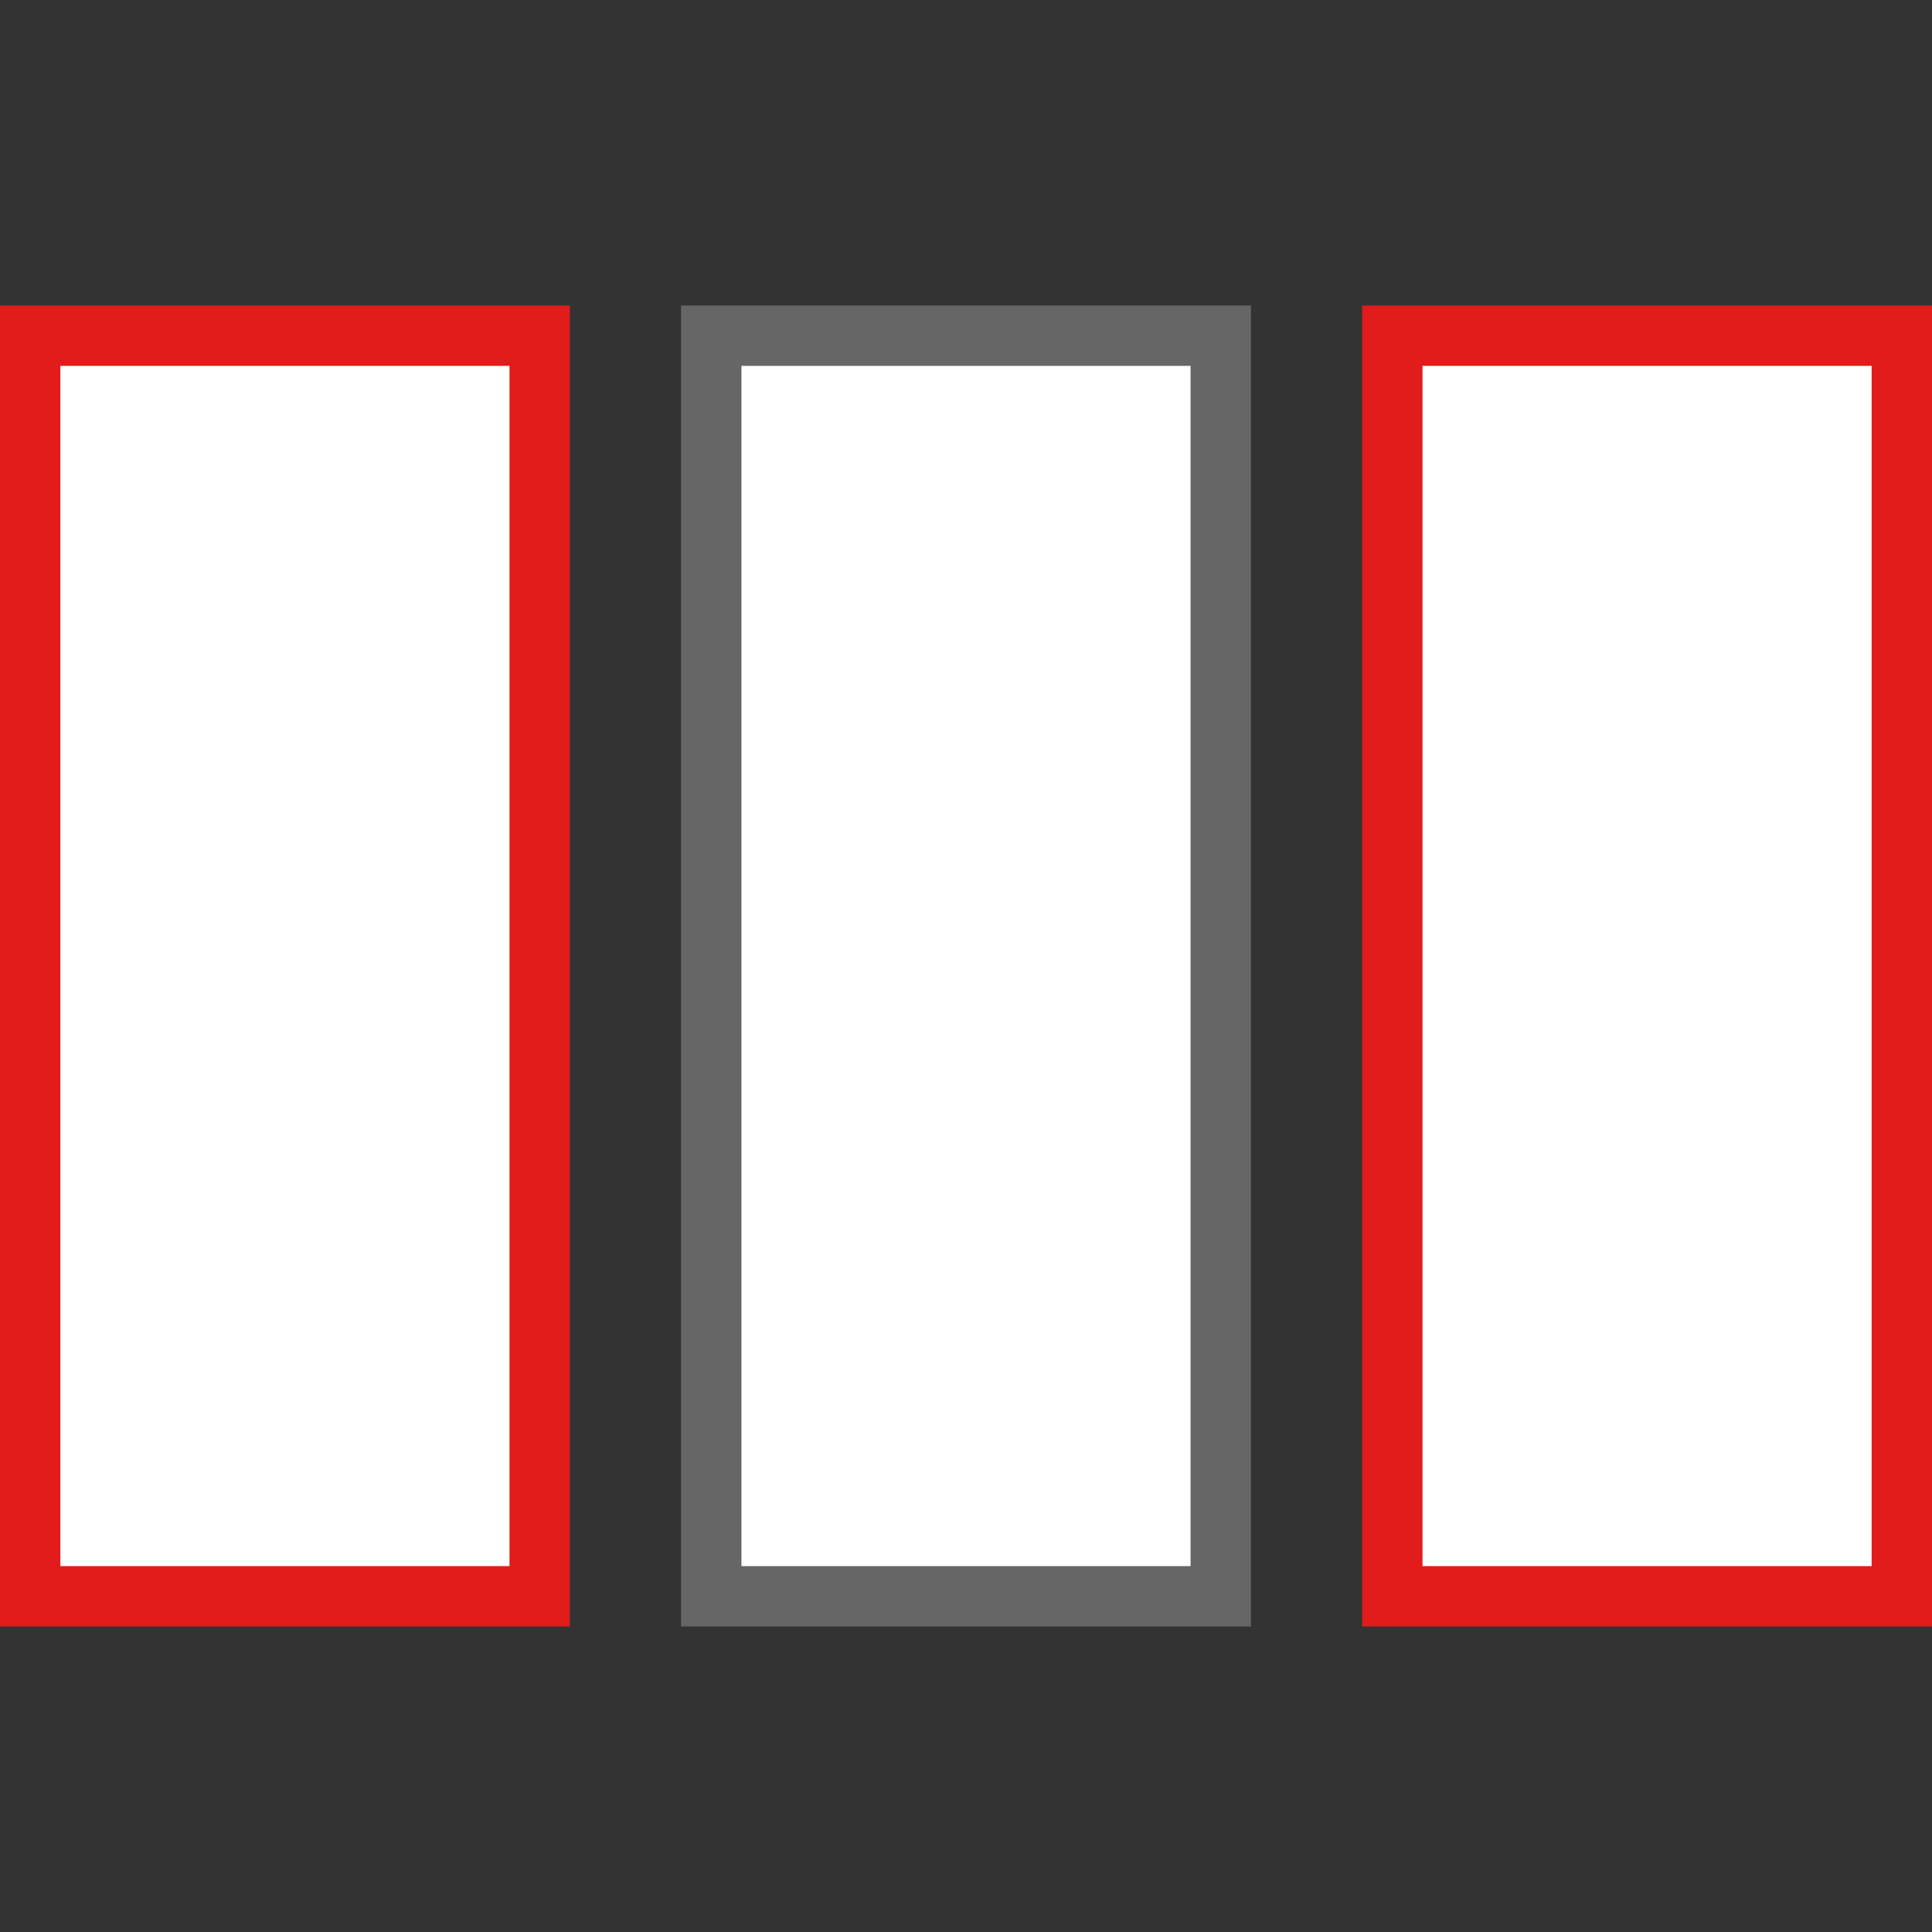
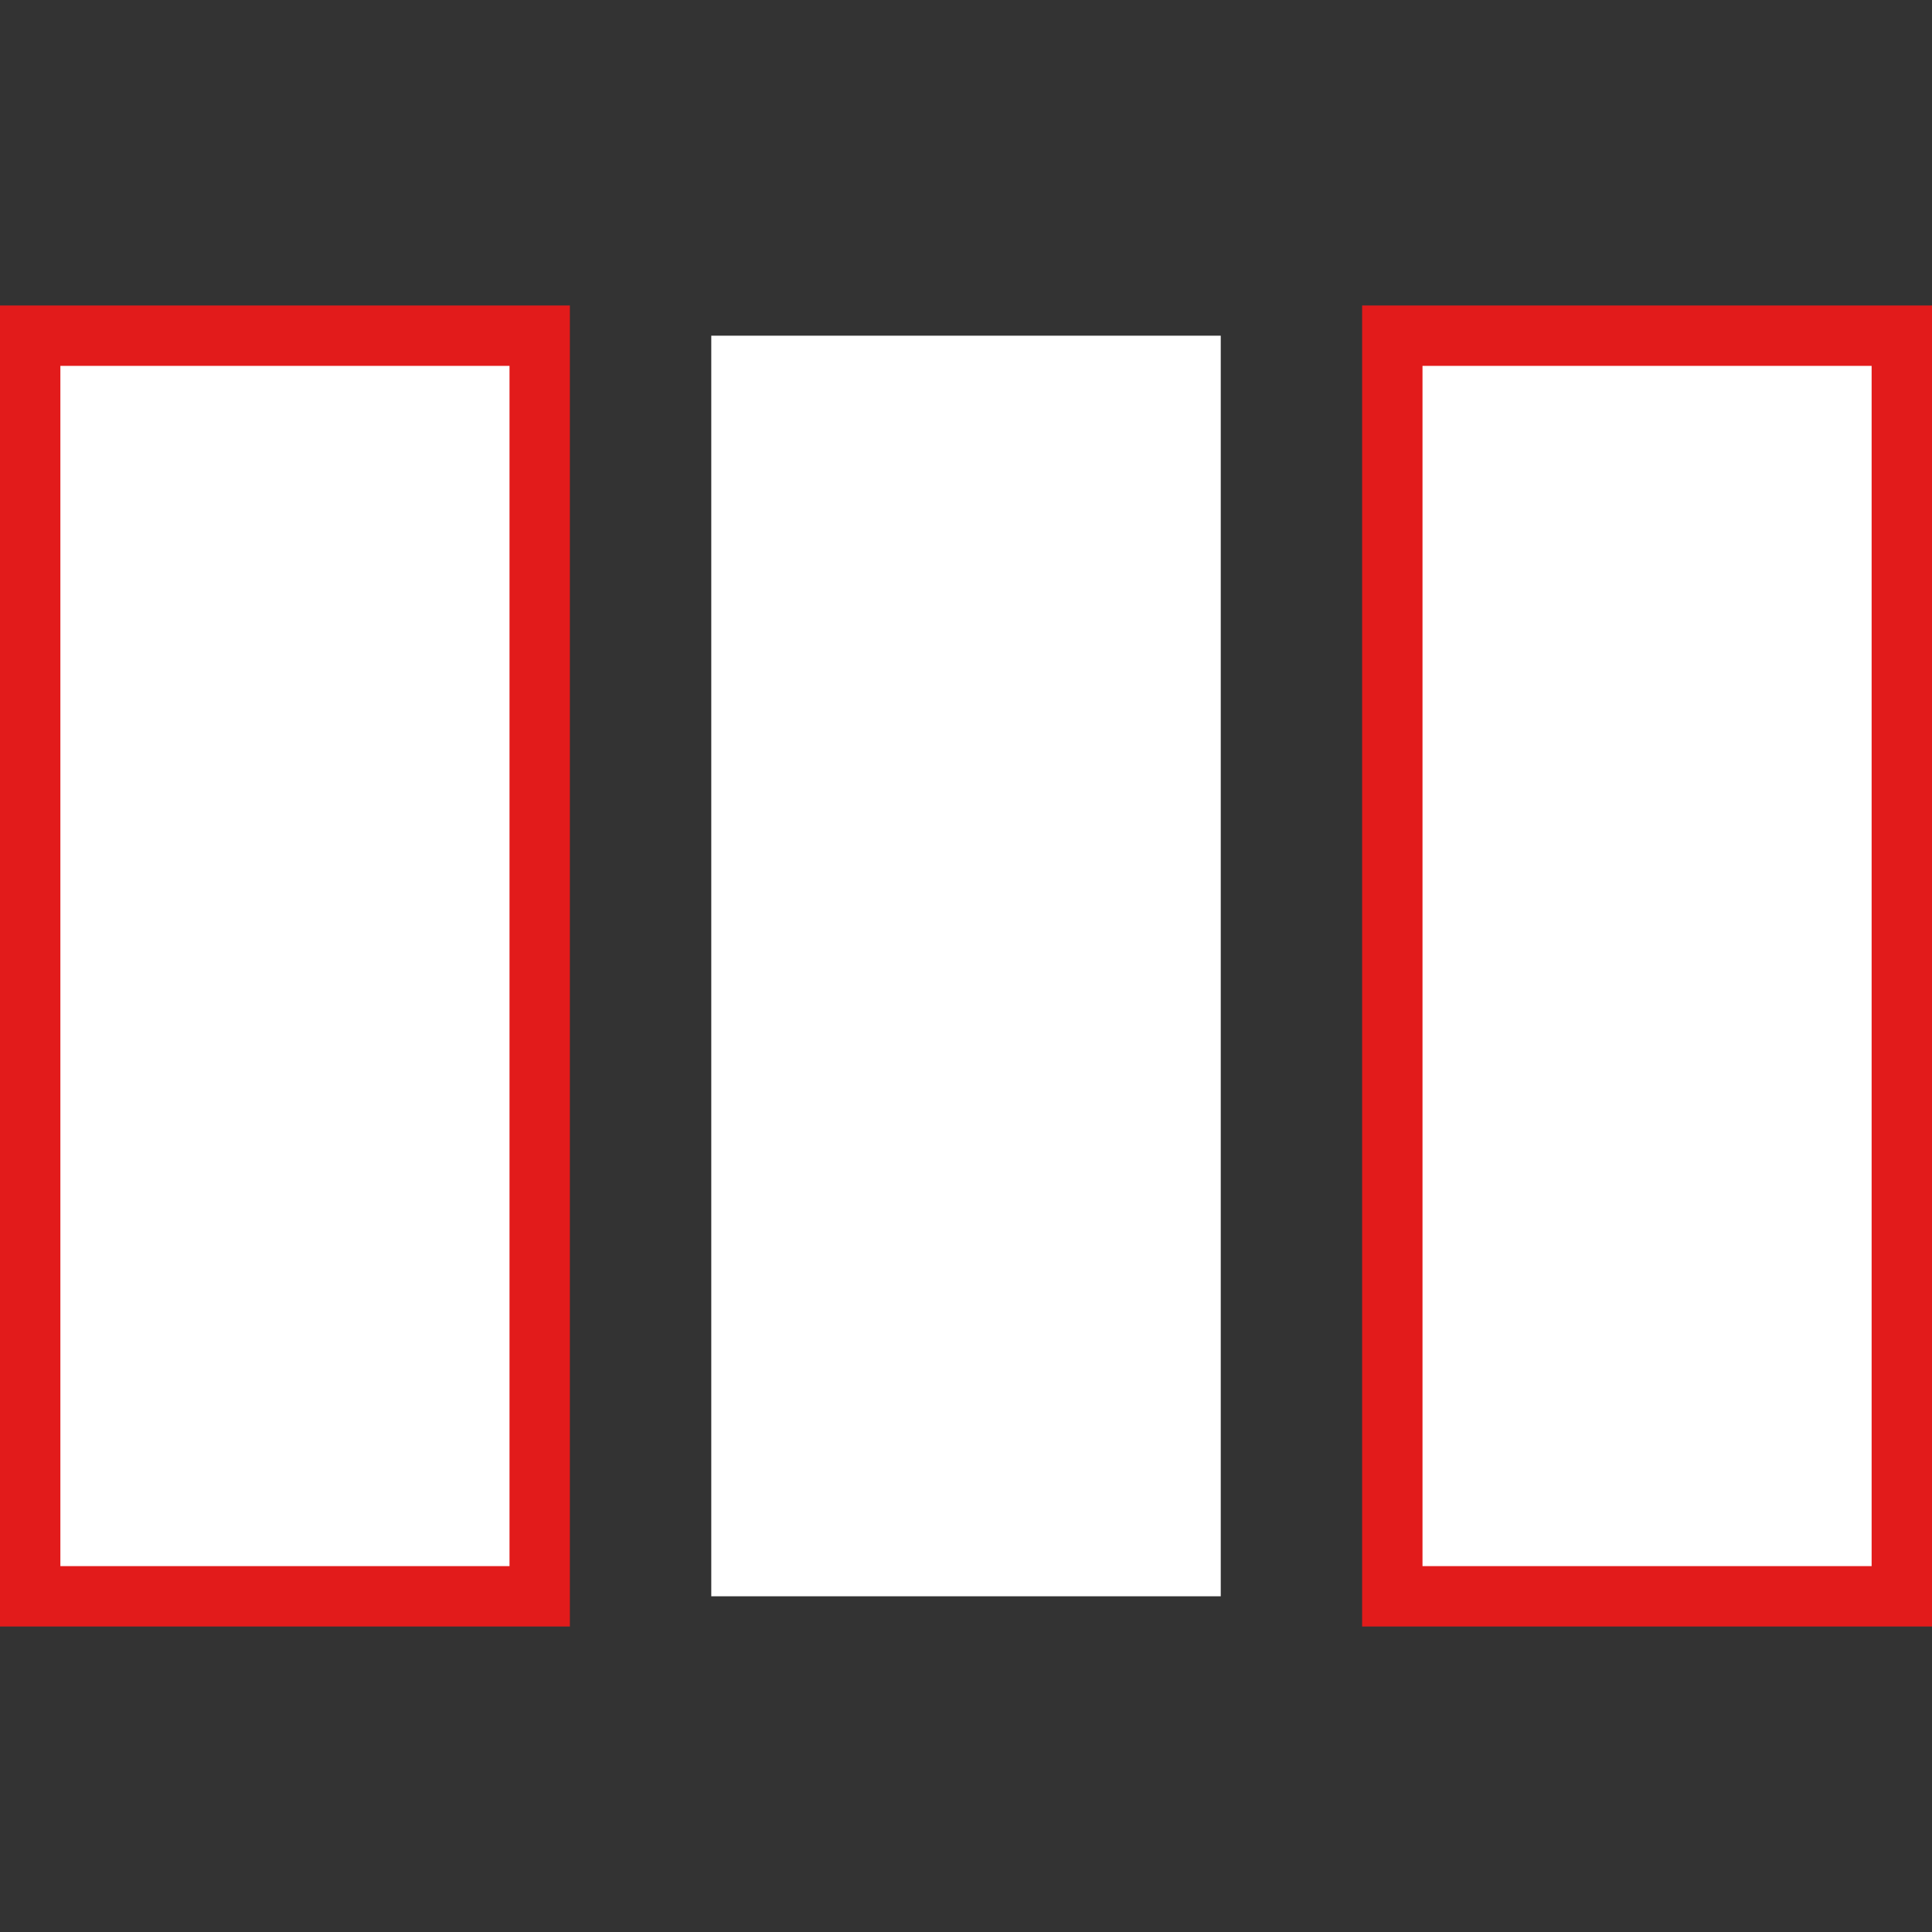
<svg xmlns="http://www.w3.org/2000/svg" version="1.1" id="Layer_1" x="0px" y="0px" viewBox="0 0 512 512" style="enable-background:new 0 0 512 512;" xml:space="preserve">
  <rect x="0" y="0" width="512" height="512" fill="#333333" stroke="none" />
  <rect x="8" y="88.96" style="fill:#FFFFFF;" width="135.024" height="334.072" />
  <path style="fill:#E21B1B;" d="M135.024,96.96v318.08H16V96.96H135.024 M151.024,80.96H0v350.08h151.024V80.96z" />
  <rect x="188.496" y="88.96" style="fill:#FFFFFF;" width="135.016" height="334.072" />
-   <path style="fill:#666666;" d="M315.512,96.96v318.08H196.488V96.96H315.512 M331.512,80.96H180.488v350.08h151.024L331.512,80.96  L331.512,80.96z" />
  <rect x="368.96" y="88.96" style="fill:#FFFFFF;" width="135.024" height="334.072" />
  <path style="fill:#E21B1B;" d="M496,96.96v318.08H376.976V96.96H496 M512,80.96H360.976v350.08H512V80.96z" />
  <g>
</g>
  <g>
</g>
  <g>
</g>
  <g>
</g>
  <g>
</g>
  <g>
</g>
  <g>
</g>
  <g>
</g>
  <g>
</g>
  <g>
</g>
  <g>
</g>
  <g>
</g>
  <g>
</g>
  <g>
</g>
  <g>
</g>
</svg>